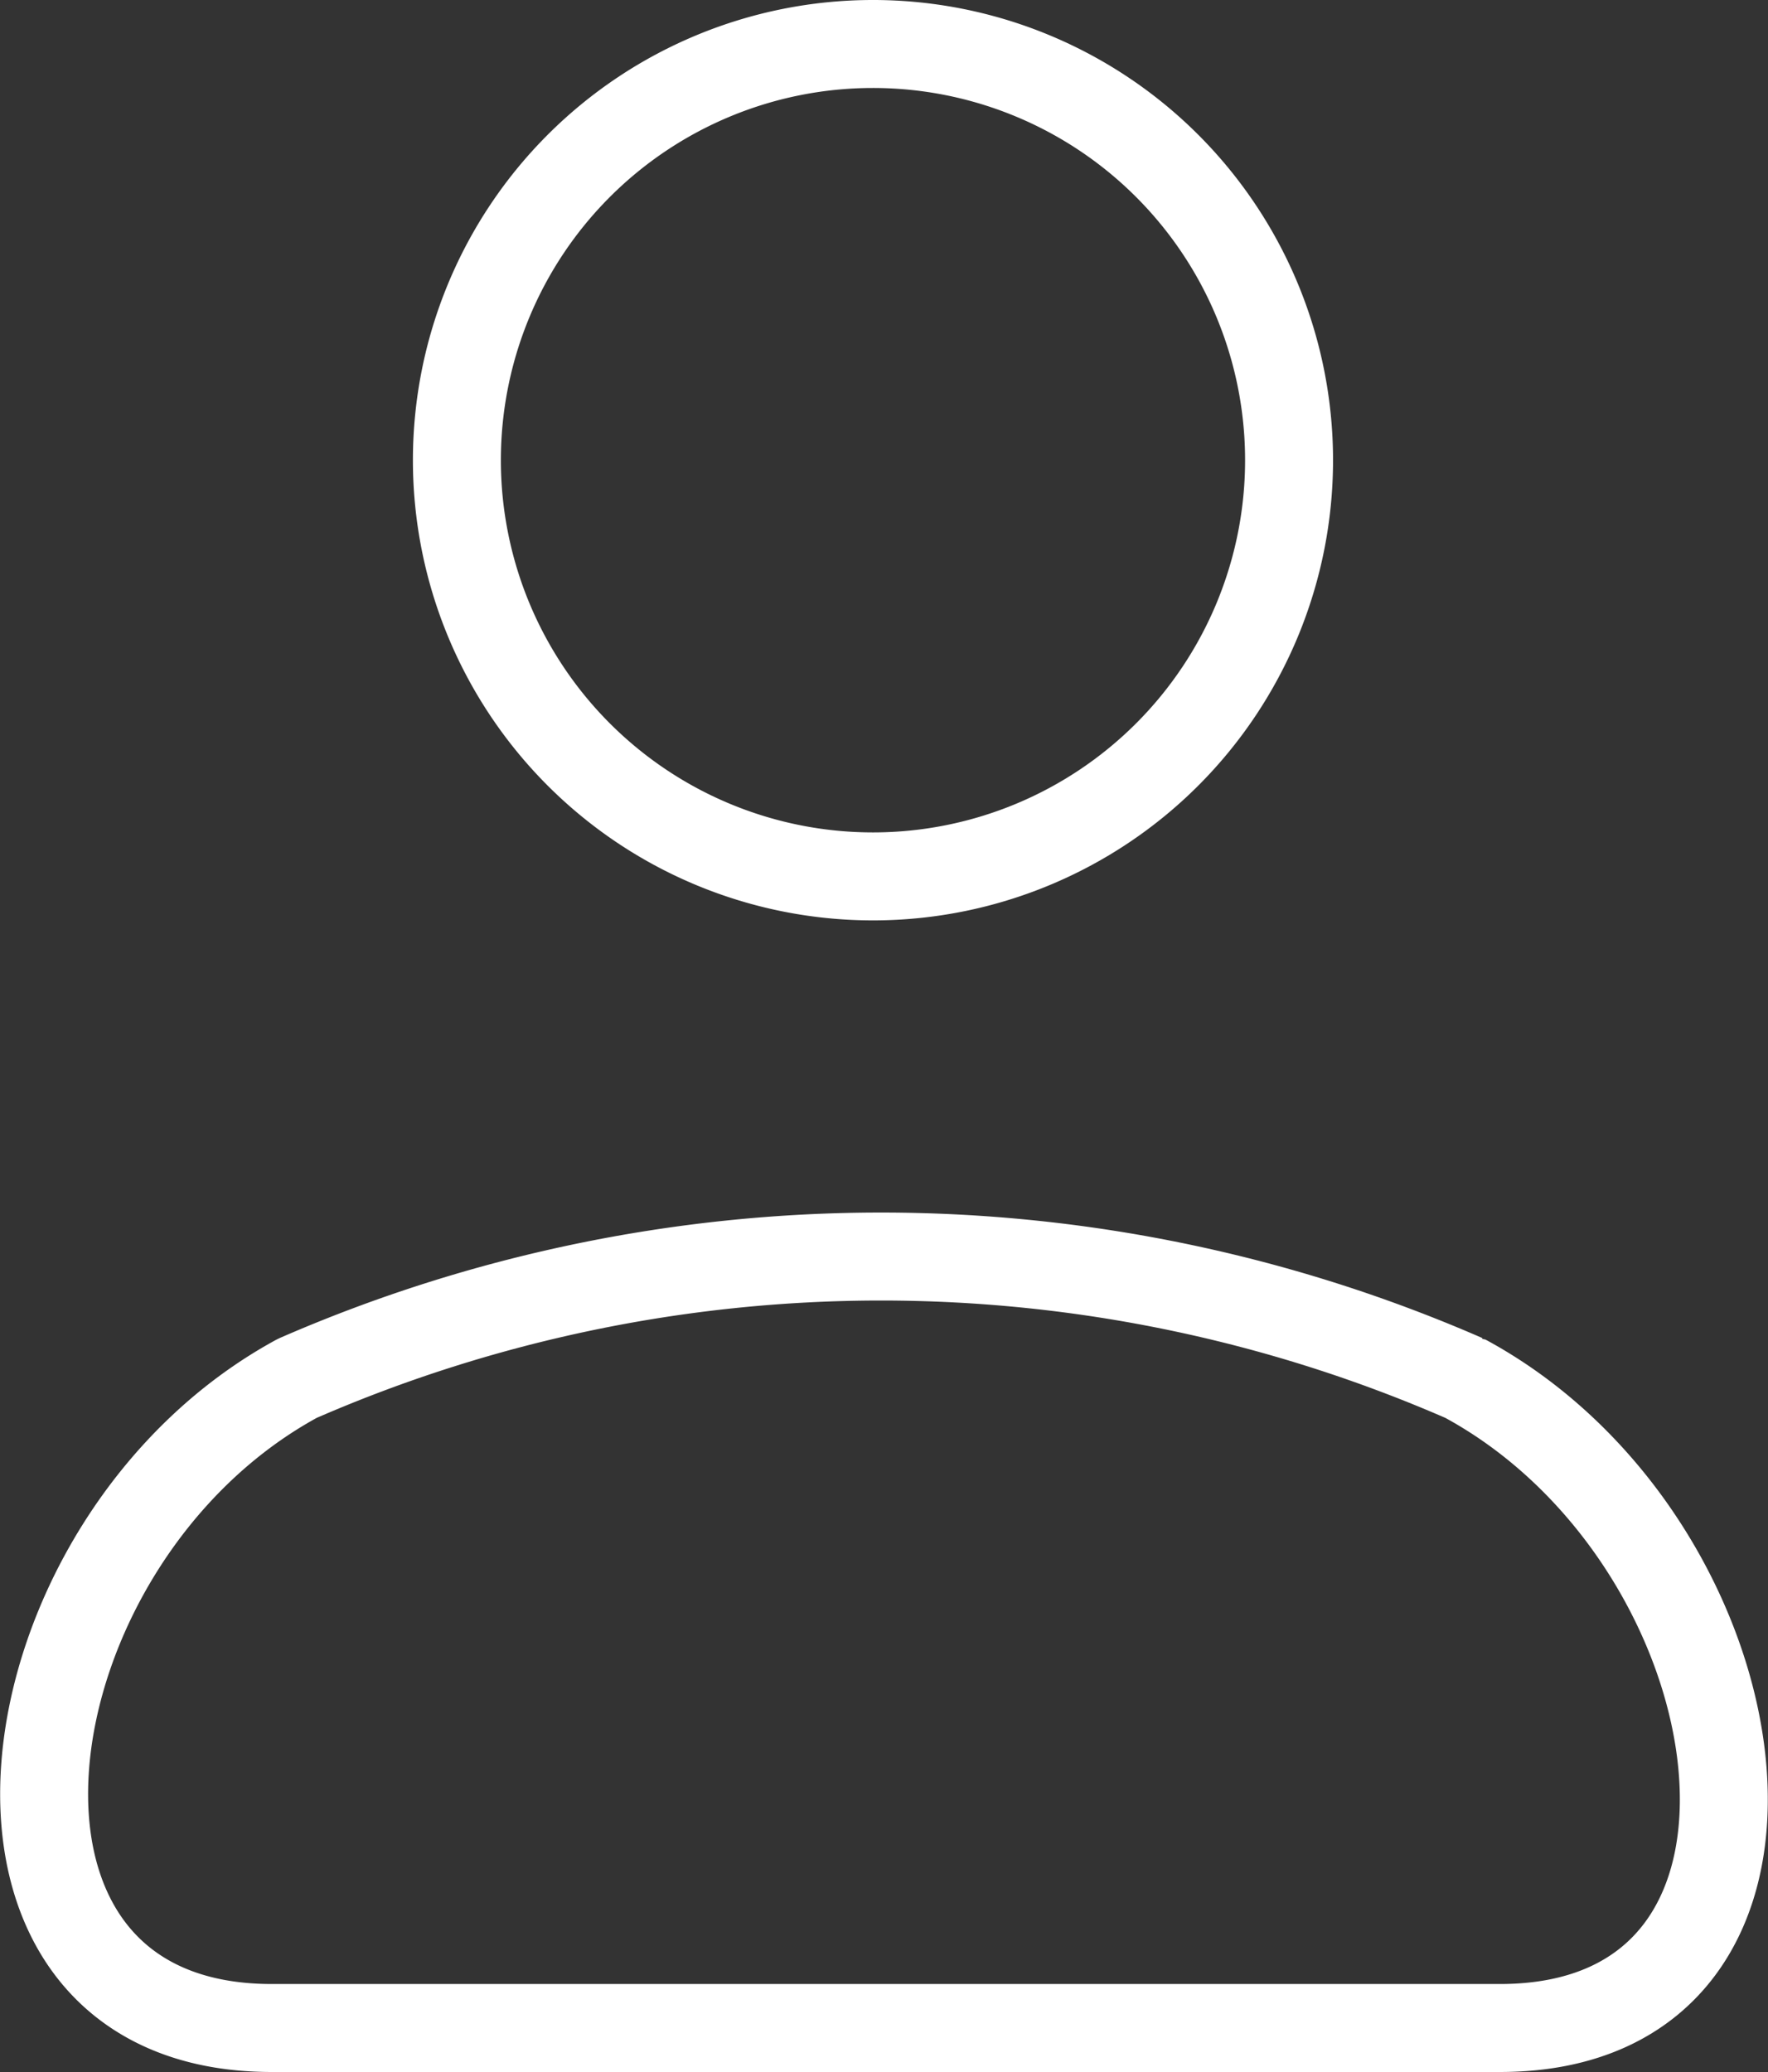
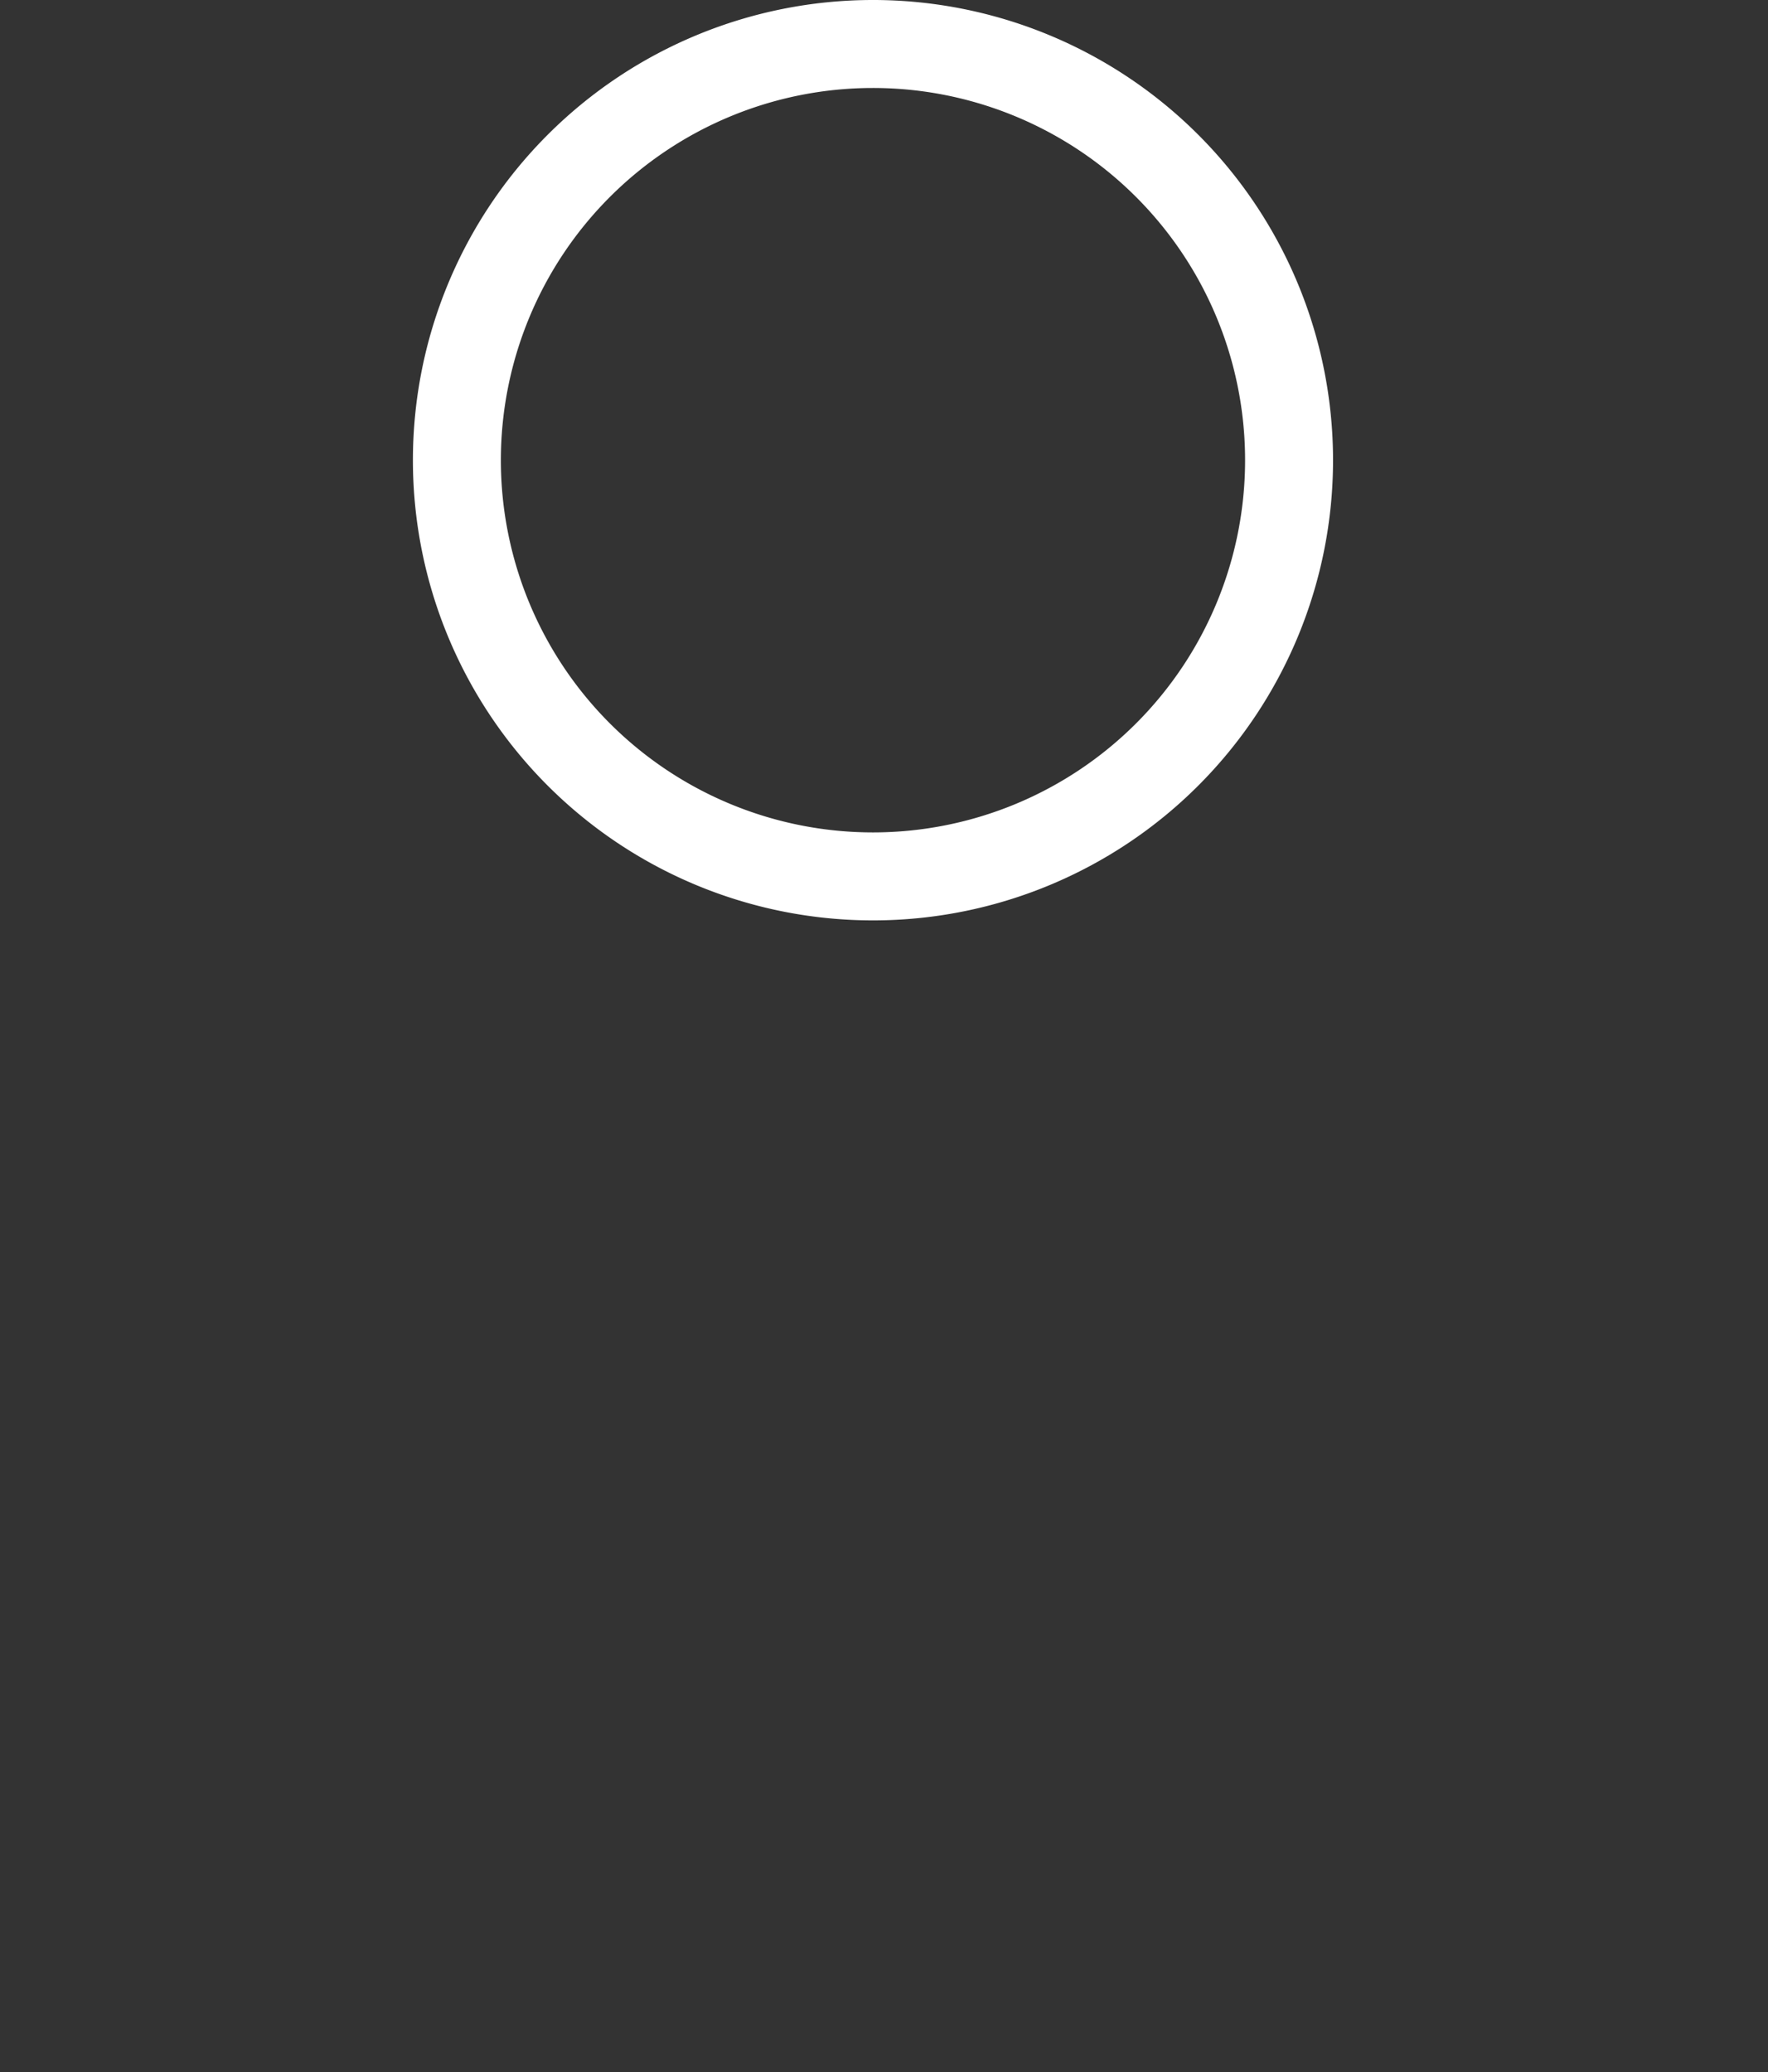
<svg xmlns="http://www.w3.org/2000/svg" width="15.076" height="17.663" viewBox="0 0 15.076 17.663">
  <rect x="0" y="0" width="15.076" height="17.663" fill="#333333" stroke="none" />
  <g id="Icon_feather-user" data-name="Icon feather-user" transform="translate(-5.333 -4.125)">
    <path id="Caminho_291" data-name="Caminho 291" d="M19.1,8.048A3.548,3.548,0,1,1,15.548,4.5,3.548,3.548,0,0,1,19.1,8.048Z" transform="translate(-2.775)" fill="none" stroke="#fff" stroke-linecap="round" stroke-linejoin="round" stroke-width="0.75" />
-     <path id="Caminho_290" data-name="Caminho 290" d="M20.791,22.5H10.318c-2.892,0-2.26,4.154.3,5.538a12.448,12.448,0,0,0,9.955,0C23.119,26.654,23.683,22.5,20.791,22.5Z" transform="translate(28.441 43.913) rotate(180)" fill="none" stroke="#fff" stroke-linecap="round" stroke-linejoin="bevel" stroke-width="0.75" />
  </g>
</svg>